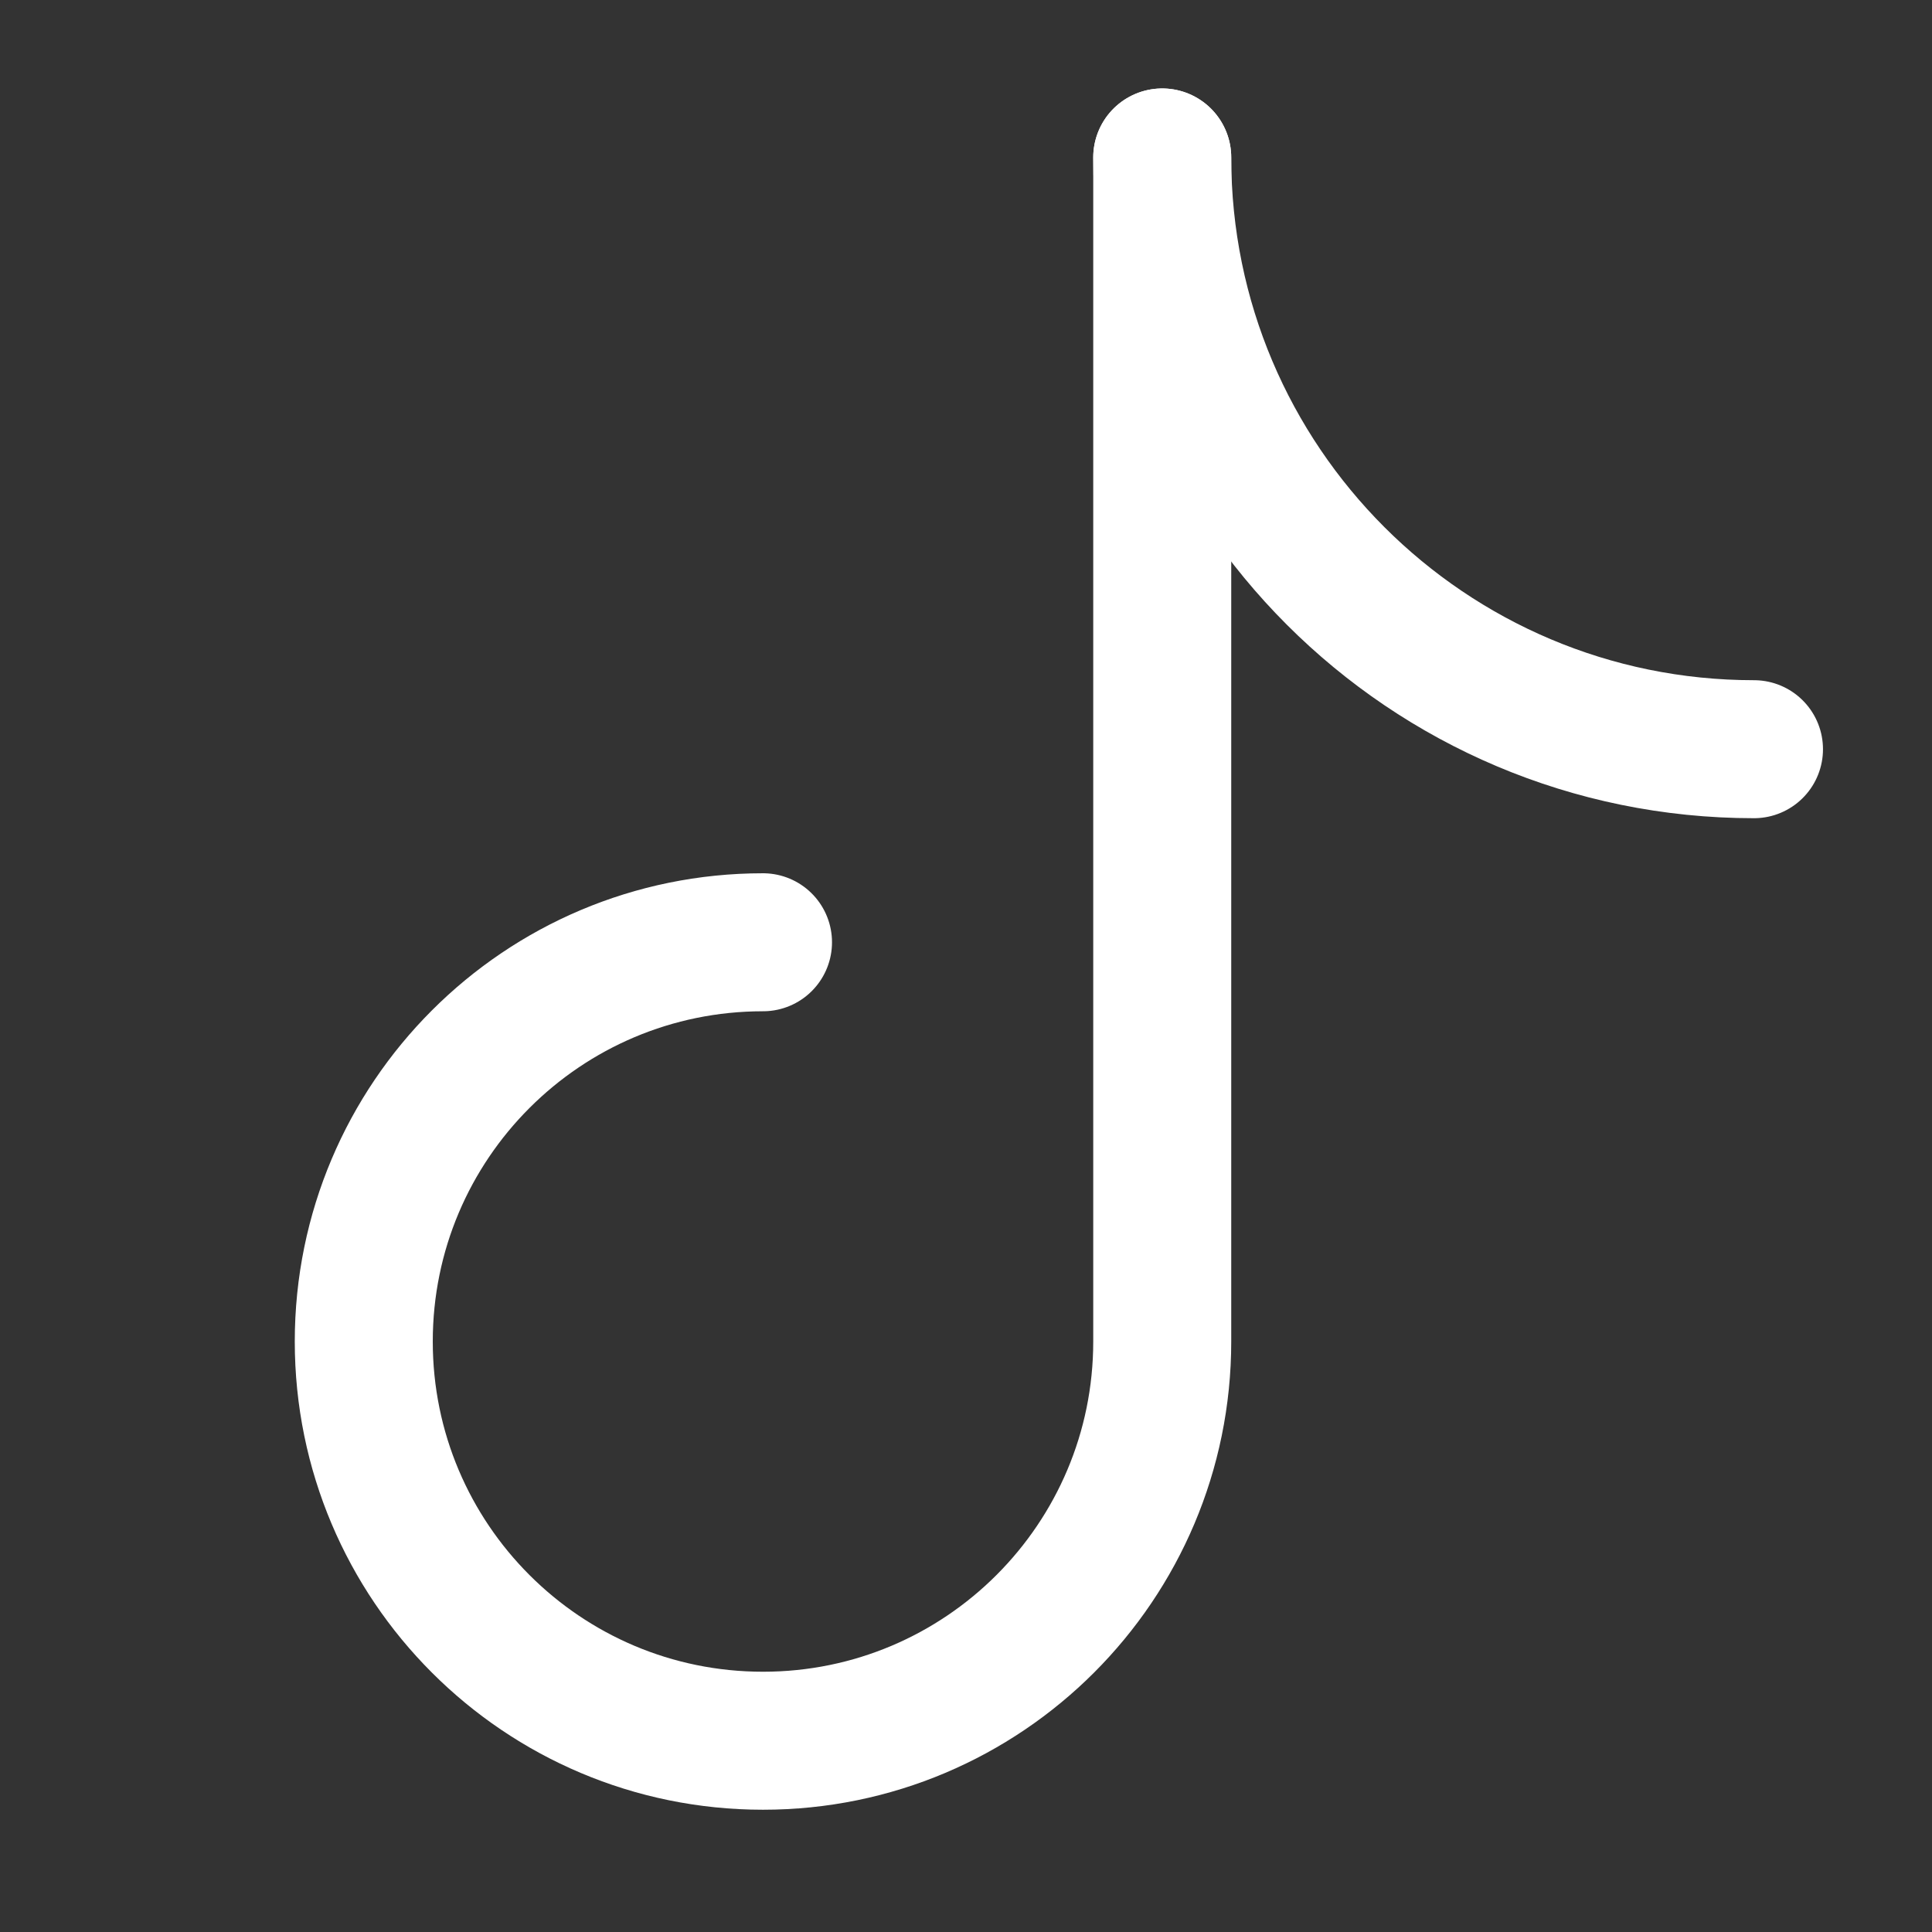
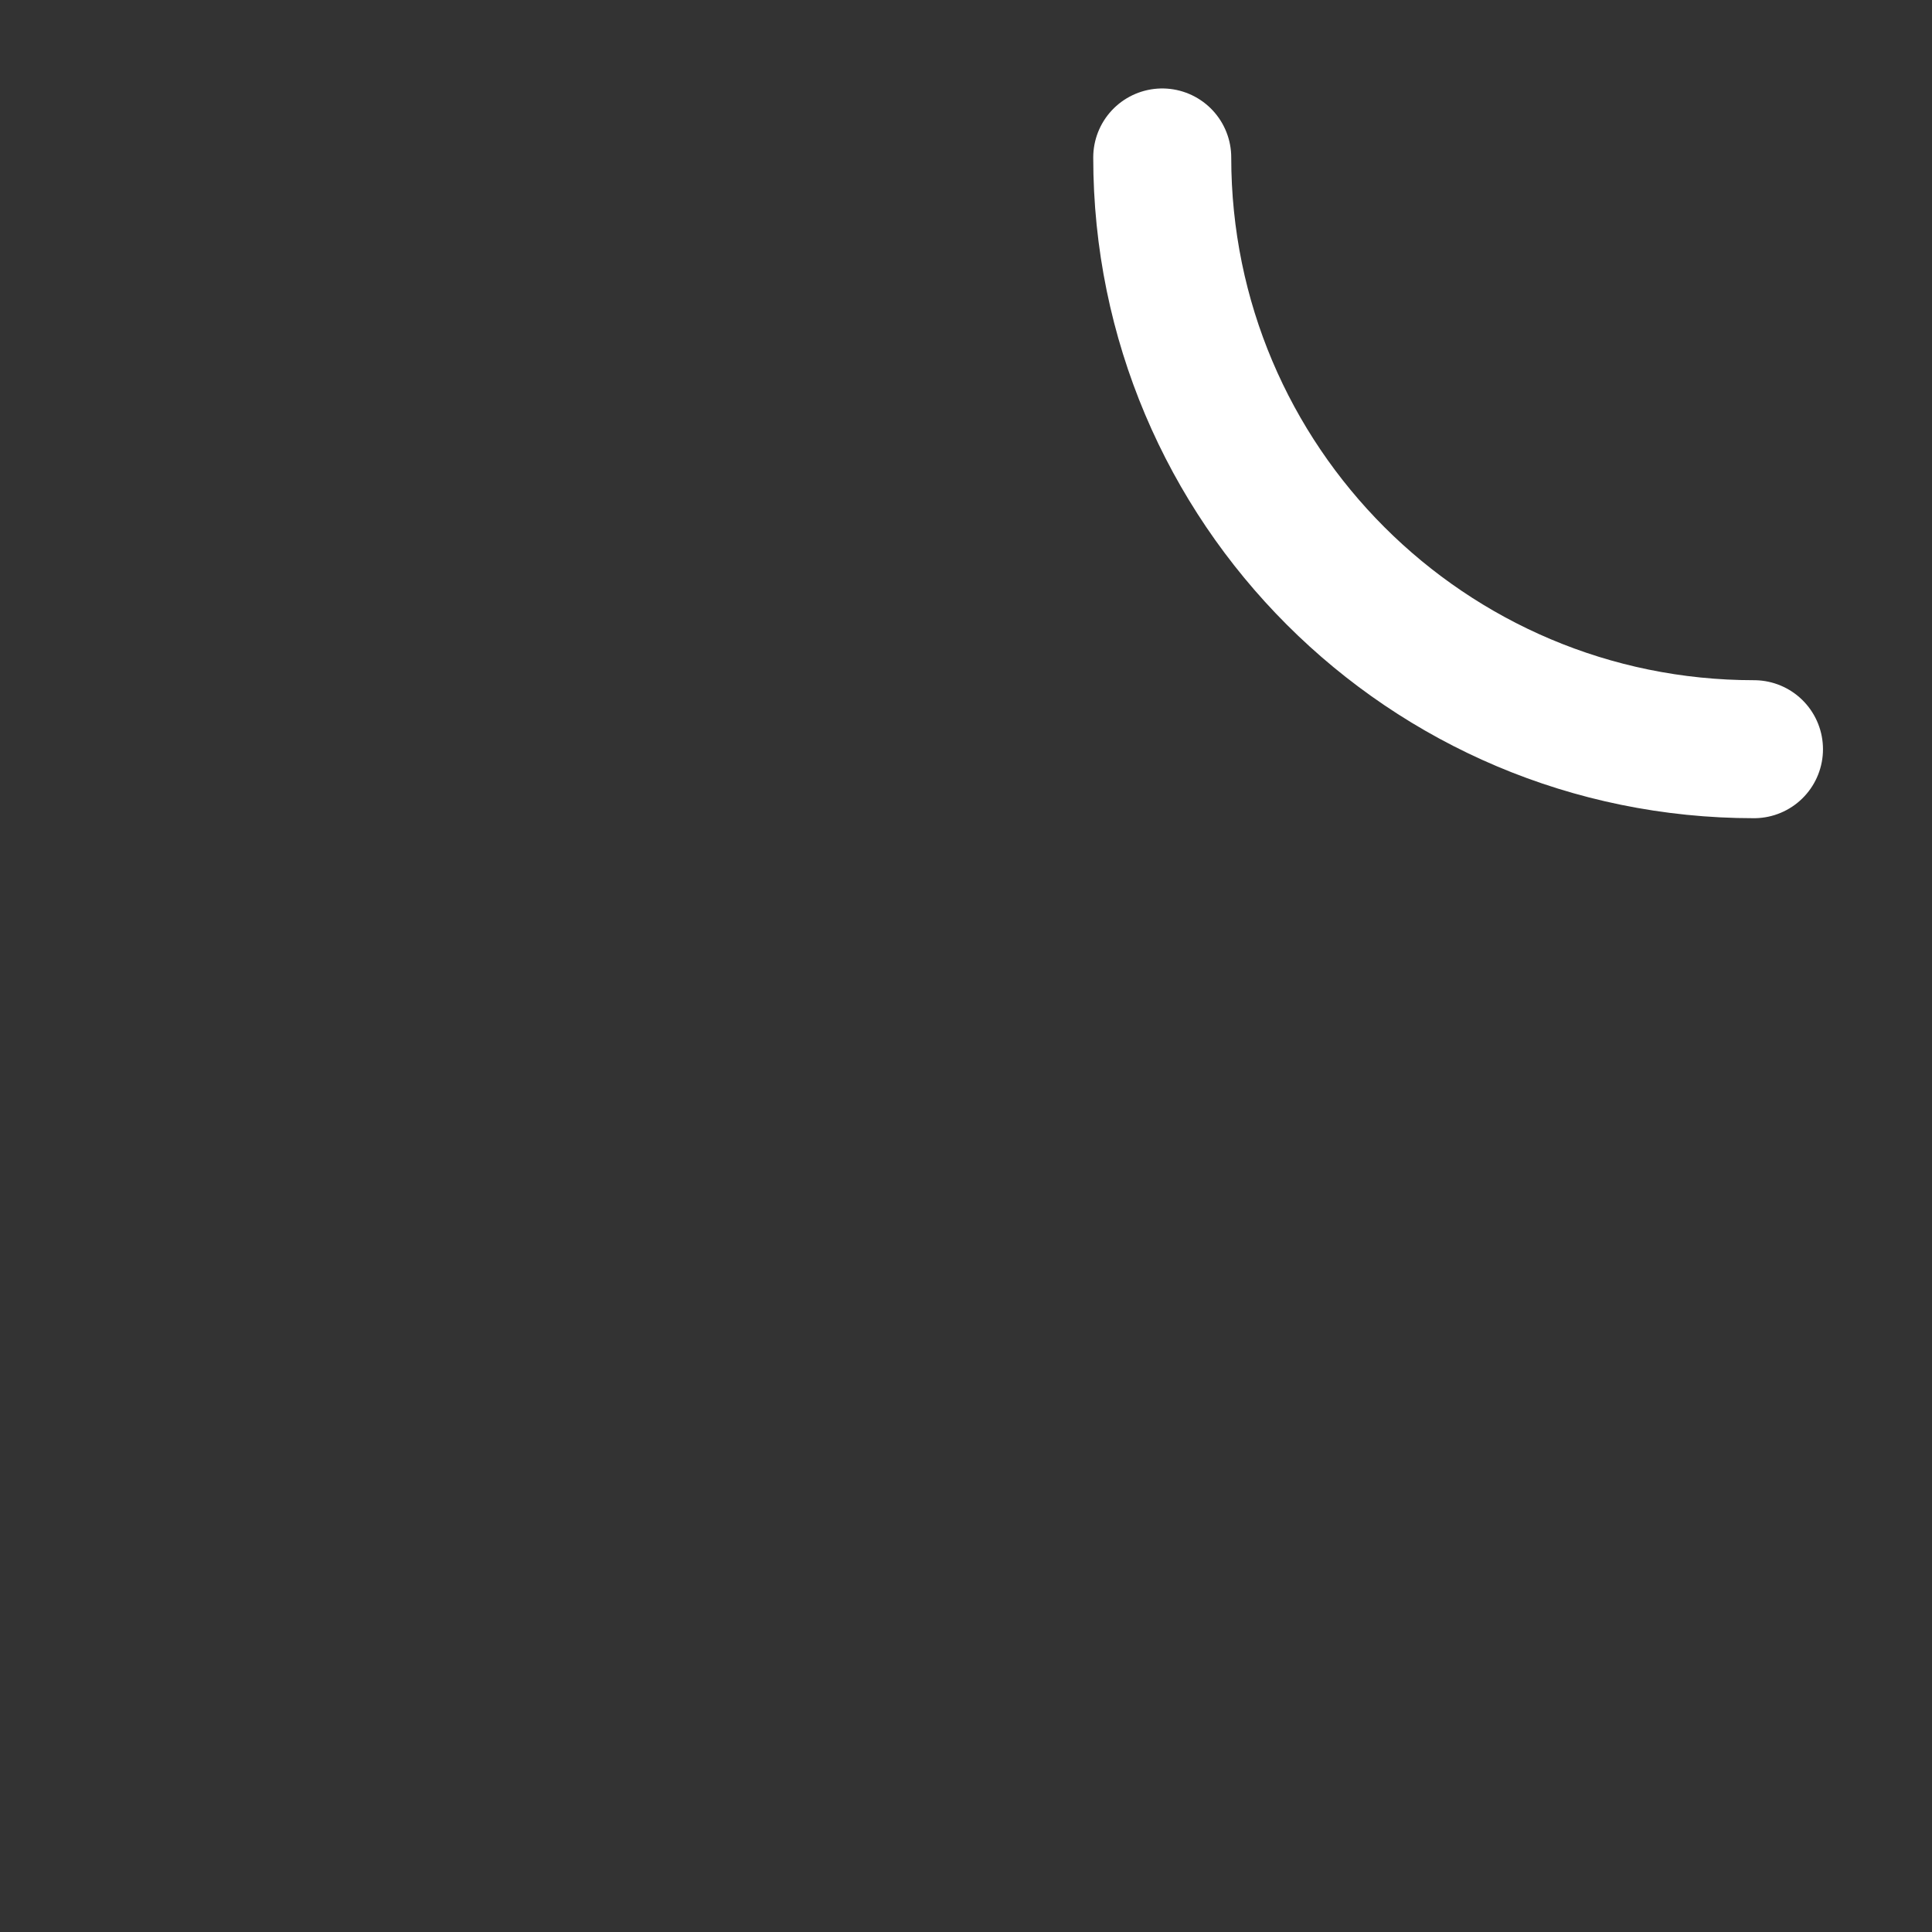
<svg xmlns="http://www.w3.org/2000/svg" fill="none" viewBox="0 0 14 14" id="Tiktok--Streamline-Core" height="14" width="14">
  <rect x="0" y="0" width="14" height="14" fill="#333333" stroke="none" />
  <desc>
    Tiktok Streamline Icon: https://streamlinehq.com
  </desc>
  <g id="tiktok">
-     <path id="Ellipse 16" stroke="#ffffff" stroke-linecap="round" stroke-linejoin="round" d="M8.422 9.717V1.141m0 8.58c0 1.597 -1.295 2.893 -2.893 2.893 -1.598 0 -2.893 -1.295 -2.893 -2.893 0 -1.598 1.295 -2.893 2.893 -2.893" stroke-width="1" />
    <path id="Ellipse 17" stroke="#ffffff" stroke-linecap="round" stroke-linejoin="round" d="M8.422 1.141c0 2.368 1.92 4.288 4.288 4.288" stroke-width="1" />
  </g>
</svg>